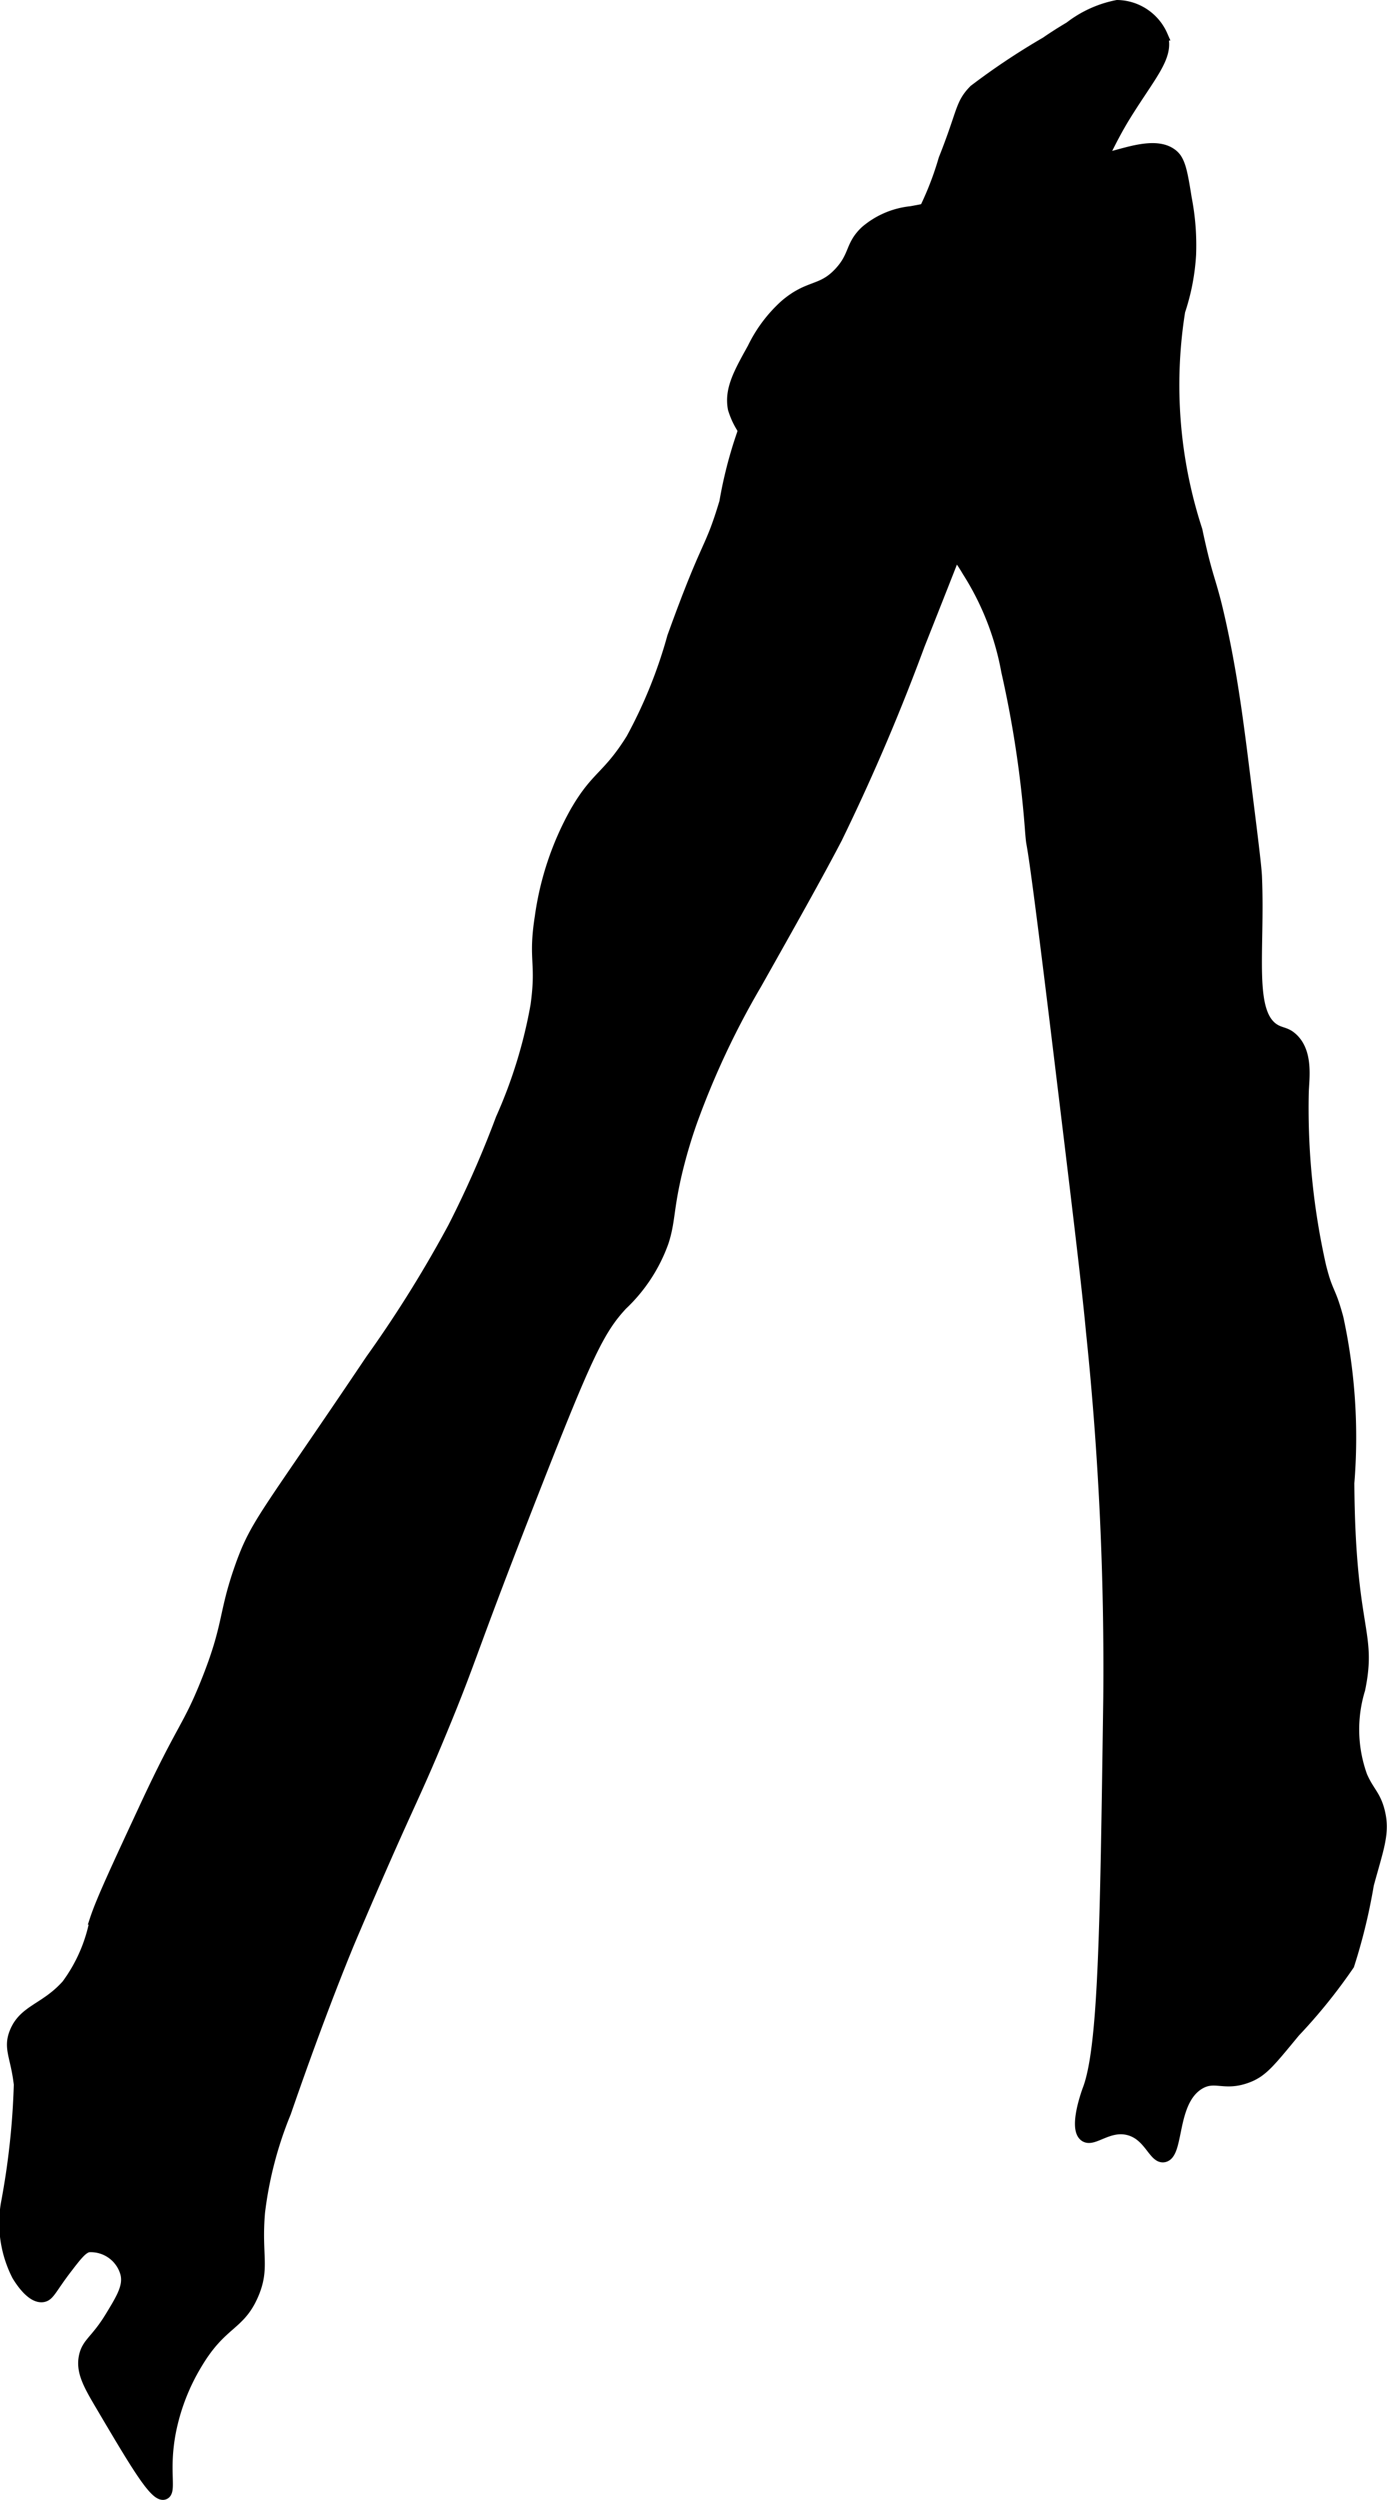
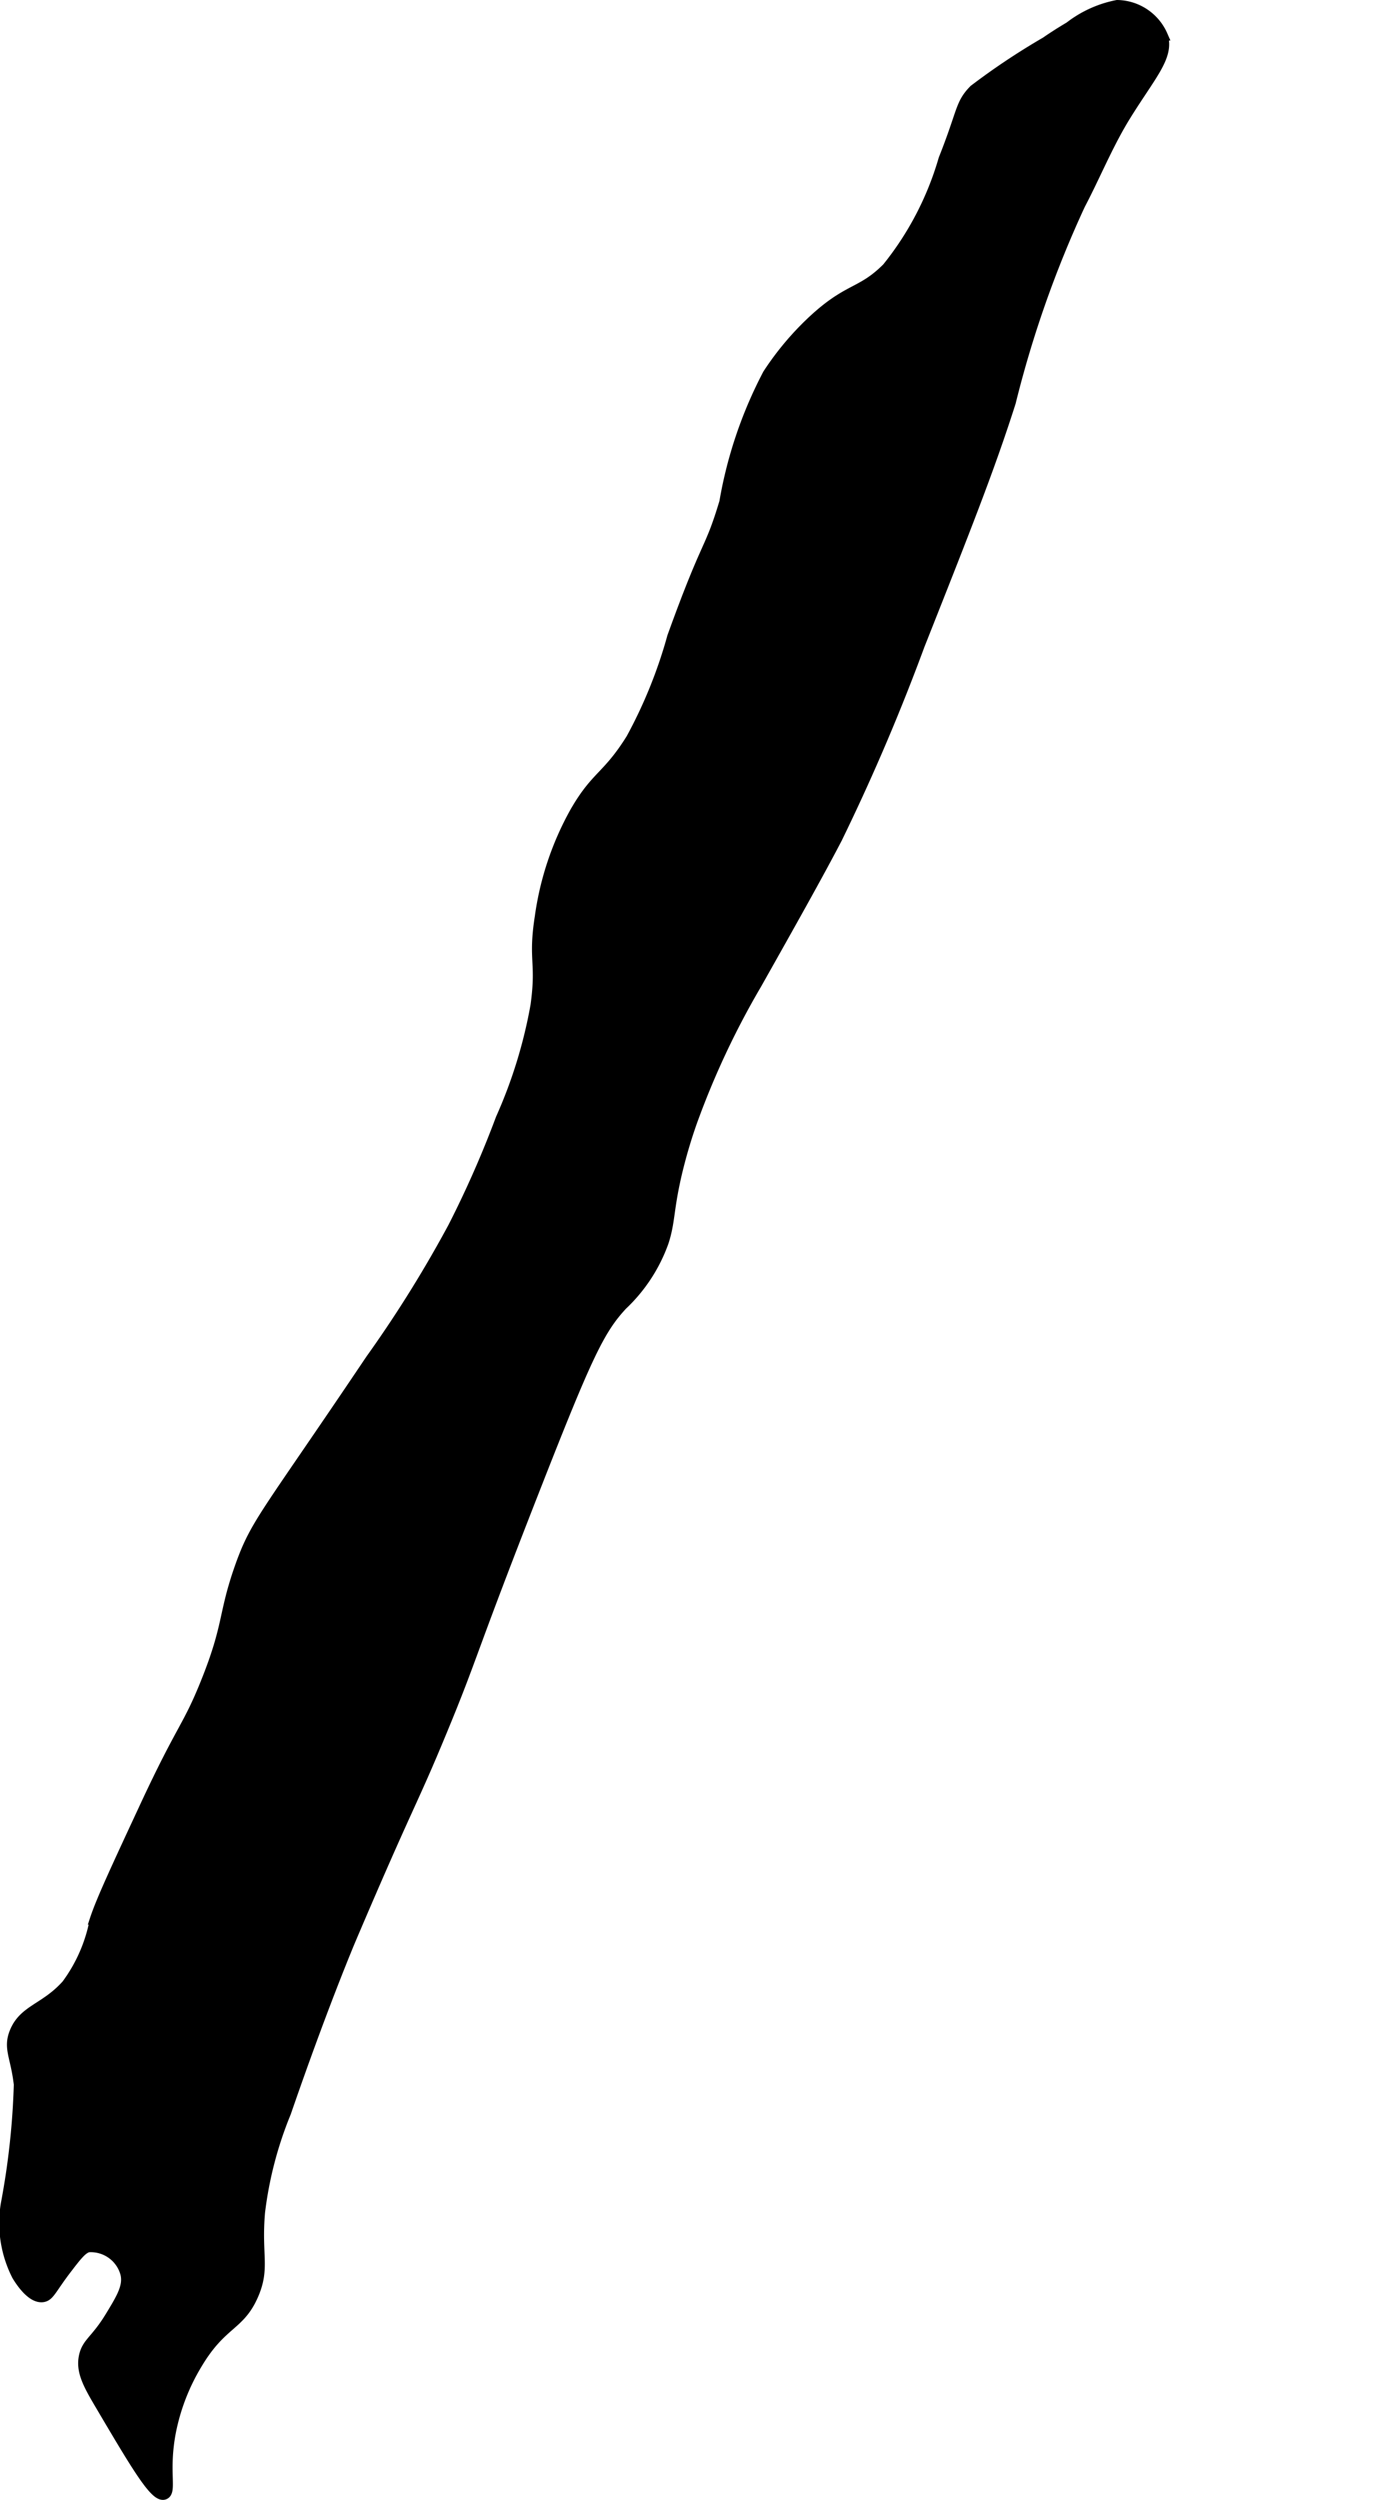
<svg xmlns="http://www.w3.org/2000/svg" version="1.1" width="7.195mm" height="12.968mm" viewBox="0 0 20.395 36.76">
  <defs>
    <style type="text/css">
      .a {
        stroke: #000;
        stroke-miterlimit: 10;
        stroke-width: 0.15px;
      }
    </style>
  </defs>
-   <path class="a" d="M17.254,2.277c-.201-.174-.541-.078-.827-0-1.011.276-2.0.646-3.032.83a1.224,1.224,0,0,0-.67.287c-.227.213-.157.361-.383.606-.263.286-.442.177-.798.479a2.064,2.064,0,0,0-.479.638c-.207.373-.34.611-.287.894a1.16,1.16,0,0,0,.479.638,3.096,3.096,0,0,0,.989.543c.611.226.665.114,1.021.287a2.445,2.445,0,0,1,.957.926,4.091,4.091,0,0,1,.574,1.468,15.956,15.956,0,0,1,.351,2.362c.035.405-.03-.431.383,2.968.298,2.454.447,3.682.511,4.372a47.643,47.643,0,0,1,.255,5.394c-.048,3.422-.072,5.133-.303,5.75-.008.021-.216.577-.048.697.128.091.341-.165.638-.096.312.073.374.425.529.4.231-.037.102-.817.524-1.071.227-.136.36.031.702-.096.223-.083.325-.213.702-.67a8.026,8.026,0,0,0,.798-.989,8.396,8.396,0,0,0,.287-1.181c.148-.547.242-.766.16-1.085-.061-.236-.154-.281-.255-.511a2.013,2.013,0,0,1-.032-1.277c.177-.861-.145-.845-.16-3.032a8.296,8.296,0,0,0-.16-2.426c-.119-.442-.15-.346-.255-.766a10.575,10.575,0,0,1-.255-2.553c.005-.189.071-.584-.16-.798-.095-.089-.163-.076-.255-.128-.406-.231-.227-1.139-.273-2.243-.006-.143-.051-.507-.142-1.236-.11-.889-.192-1.567-.351-2.33-.179-.856-.207-.701-.383-1.532A6.882,6.882,0,0,1,17.353,4.575a3.204,3.204,0,0,0,.16-.83,3.619,3.619,0,0,0-.064-.83C17.391,2.552,17.36,2.368,17.254,2.277Z" />
  <path class="a" d="M15.375.618a10.203,10.203,0,0,0-1.053.702c-.208.213-.164.309-.447,1.021a4.561,4.561,0,0,1-.83,1.596c-.388.39-.569.28-1.117.798a4.264,4.264,0,0,0-.638.766,6.357,6.357,0,0,0-.638,1.883c-.227.754-.238.517-.766,1.979a7.042,7.042,0,0,1-.606,1.5c-.355.569-.515.533-.83,1.085a4.392,4.392,0,0,0-.511,1.532c-.101.643.026.663-.064,1.308a7.135,7.135,0,0,1-.511,1.66,15.251,15.251,0,0,1-.702,1.596,18.107,18.107,0,0,1-1.213,1.947c-1.538,2.289-1.686,2.392-1.915,3.032-.258.724-.163.859-.511,1.723-.267.664-.346.641-.894,1.819-.429.923-.644,1.385-.734,1.66a2.318,2.318,0,0,1-.415.957c-.316.355-.632.366-.766.702-.094.236.015.351.064.766A11.186,11.186,0,0,1,.087,32.405,1.704,1.704,0,0,0,.247,33.458c.029.049.207.345.383.319.099-.015.125-.12.351-.415.152-.199.231-.299.319-.319a.528.528,0,0,1,.543.383c.049.19-.055.362-.223.638-.211.347-.337.378-.383.574-.051.221.054.415.223.702.548.929.822,1.393.957,1.34.112-.044-.017-.345.096-.926a3.075,3.075,0,0,1,.383-.989c.366-.617.628-.554.83-1.021.171-.395.042-.576.096-1.213a5.631,5.631,0,0,1,.383-1.468c.55-1.596.957-2.553.957-2.553.865-2.031.888-1.969,1.34-3.064.468-1.131.387-1.061,1.372-3.574.762-1.944.941-2.319,1.277-2.681a2.371,2.371,0,0,0,.606-.926c.098-.3.07-.462.191-.989a7.467,7.467,0,0,1,.223-.766,12.132,12.132,0,0,1,.957-2.043c.495-.879.905-1.608,1.181-2.138a30.77,30.77,0,0,0,1.213-2.84c.689-1.74,1.033-2.61,1.34-3.574a16.067,16.067,0,0,1,1.021-2.904c.228-.434.412-.892.67-1.309.376-.607.643-.875.543-1.181A.742.742,0,0,0,16.428.075a1.661,1.661,0,0,0-.702.319C15.555.495,15.433.578,15.375.618Z" />
</svg>